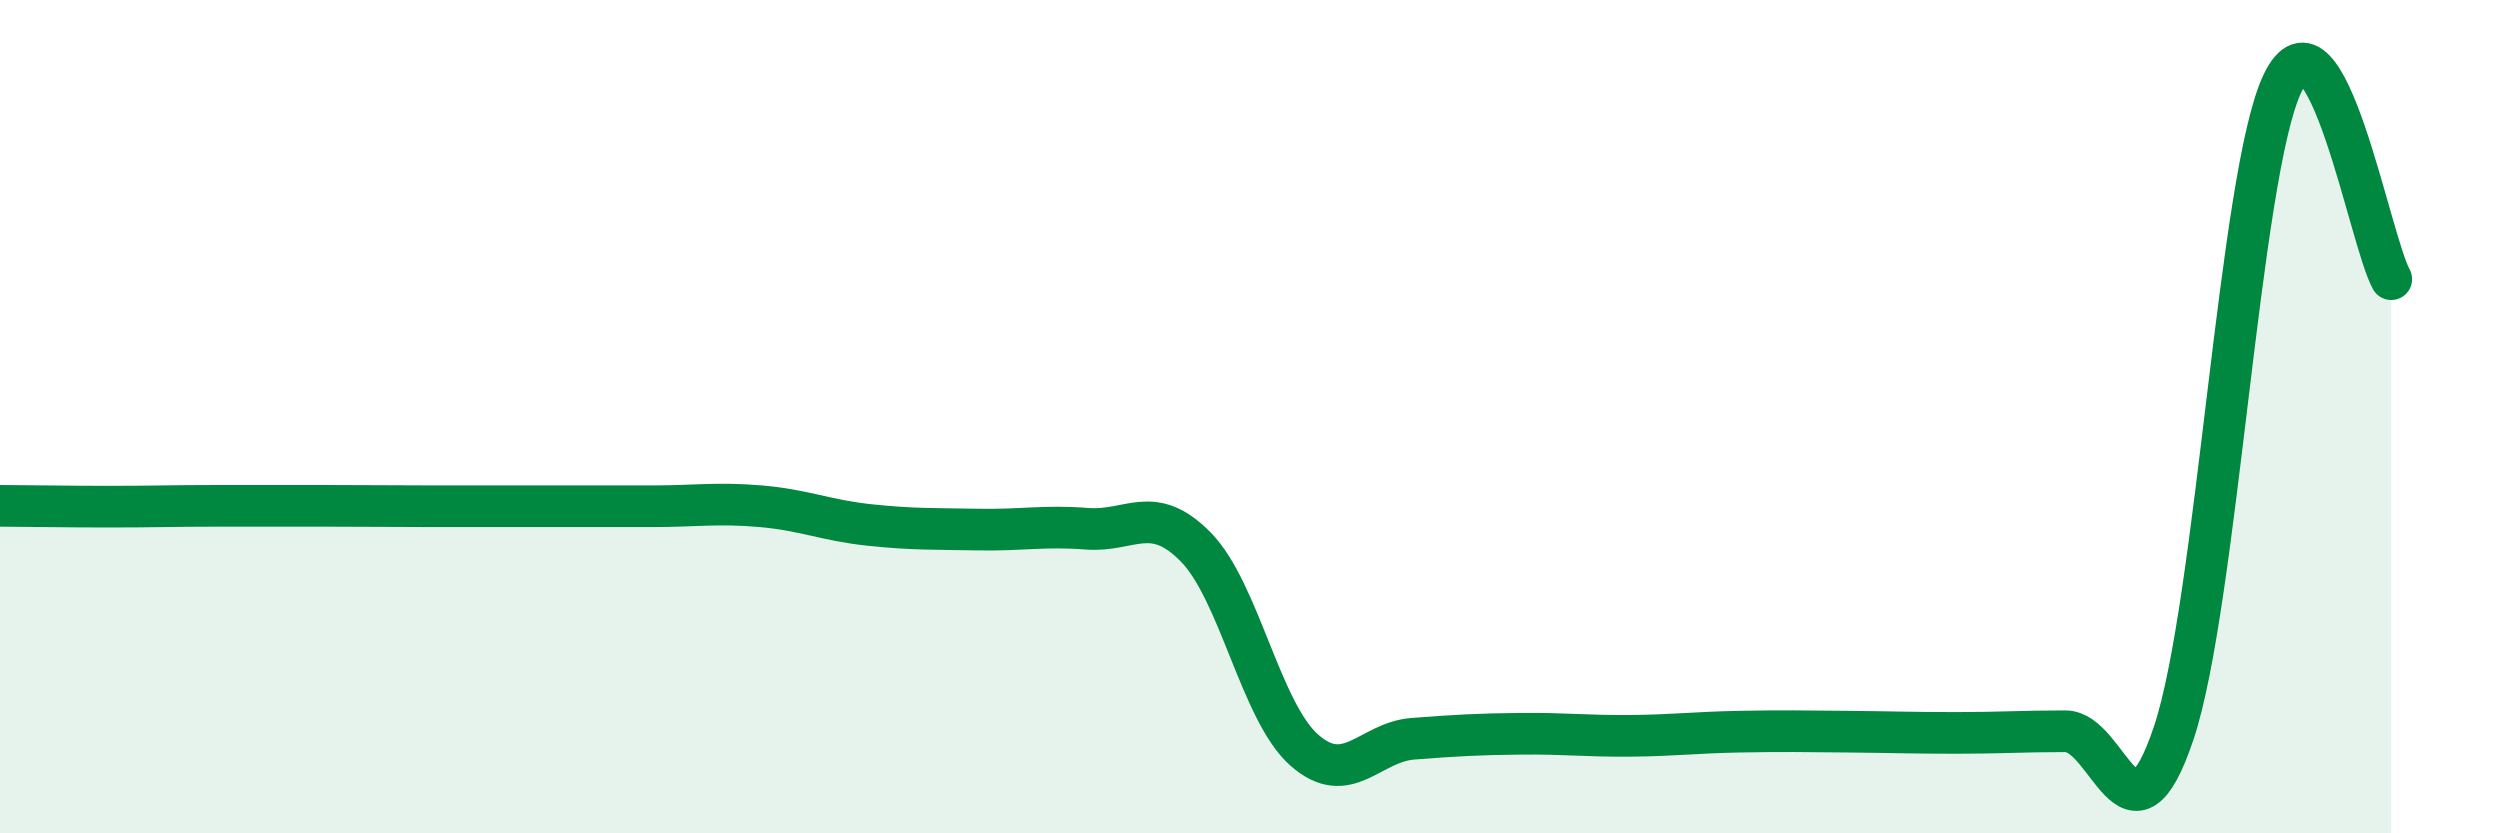
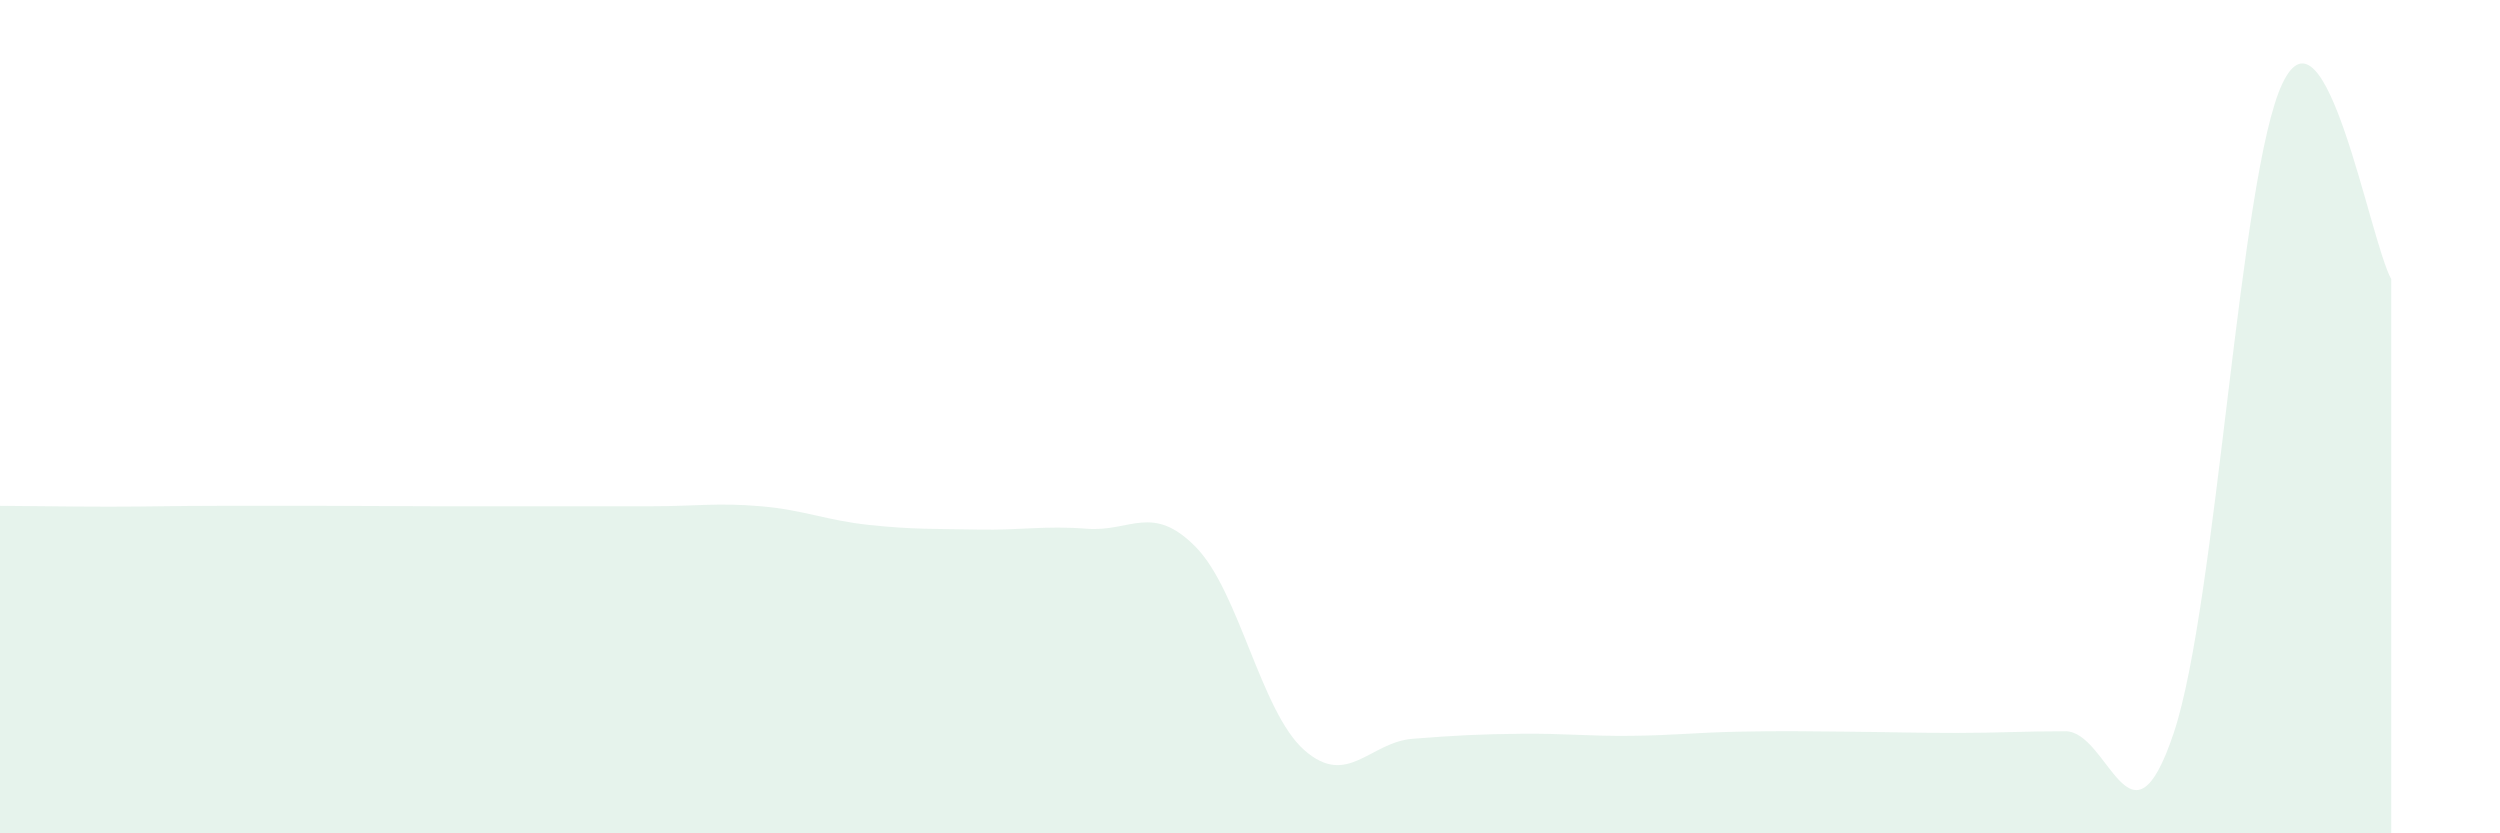
<svg xmlns="http://www.w3.org/2000/svg" width="60" height="20" viewBox="0 0 60 20">
  <path d="M 0,12.14 C 0.52,12.14 1.57,12.16 2.61,12.16 C 3.65,12.16 4.18,12.14 5.22,12.14 C 6.26,12.14 6.79,12.14 7.83,12.14 C 8.87,12.14 9.39,12.15 10.43,12.15 C 11.47,12.15 12,12.15 13.04,12.15 C 14.08,12.15 14.61,12.15 15.65,12.15 C 16.69,12.15 17.22,12.06 18.26,12.15 C 19.3,12.24 19.83,12.49 20.87,12.6 C 21.91,12.71 22.44,12.69 23.48,12.71 C 24.52,12.73 25.05,12.61 26.09,12.69 C 27.13,12.77 27.66,12.07 28.7,13.13 C 29.74,14.19 30.26,17.08 31.3,18 C 32.34,18.92 32.87,17.81 33.91,17.73 C 34.95,17.65 35.48,17.62 36.52,17.61 C 37.56,17.6 38.09,17.67 39.13,17.66 C 40.17,17.65 40.7,17.58 41.74,17.56 C 42.78,17.54 43.31,17.55 44.35,17.56 C 45.39,17.57 45.92,17.59 46.96,17.59 C 48,17.59 48.53,17.55 49.57,17.55 C 50.61,17.55 51.13,20.7 52.17,17.59 C 53.21,14.48 53.74,4.18 54.78,2 C 55.82,-0.18 56.87,5.76 57.39,6.7L57.39 20L0 20Z" fill="#008740" opacity="0.1" stroke-linecap="round" stroke-linejoin="round" />
-   <path d="M 0,12.14 C 0.52,12.14 1.57,12.16 2.61,12.16 C 3.65,12.16 4.18,12.14 5.22,12.14 C 6.26,12.14 6.79,12.14 7.83,12.14 C 8.87,12.14 9.39,12.15 10.43,12.15 C 11.47,12.15 12,12.15 13.04,12.15 C 14.08,12.15 14.61,12.15 15.65,12.15 C 16.69,12.15 17.22,12.06 18.26,12.15 C 19.3,12.24 19.83,12.49 20.87,12.6 C 21.91,12.71 22.44,12.69 23.48,12.71 C 24.52,12.73 25.05,12.61 26.09,12.69 C 27.13,12.77 27.66,12.07 28.7,13.13 C 29.74,14.19 30.26,17.08 31.3,18 C 32.34,18.92 32.87,17.81 33.91,17.73 C 34.95,17.65 35.48,17.62 36.52,17.61 C 37.56,17.6 38.09,17.67 39.13,17.66 C 40.17,17.65 40.7,17.58 41.74,17.56 C 42.78,17.54 43.31,17.55 44.35,17.56 C 45.39,17.57 45.92,17.59 46.96,17.59 C 48,17.59 48.53,17.55 49.57,17.55 C 50.61,17.55 51.13,20.7 52.17,17.59 C 53.21,14.48 53.74,4.18 54.78,2 C 55.82,-0.18 56.87,5.76 57.39,6.7" stroke="#008740" stroke-width="1" fill="none" stroke-linecap="round" stroke-linejoin="round" />
</svg>